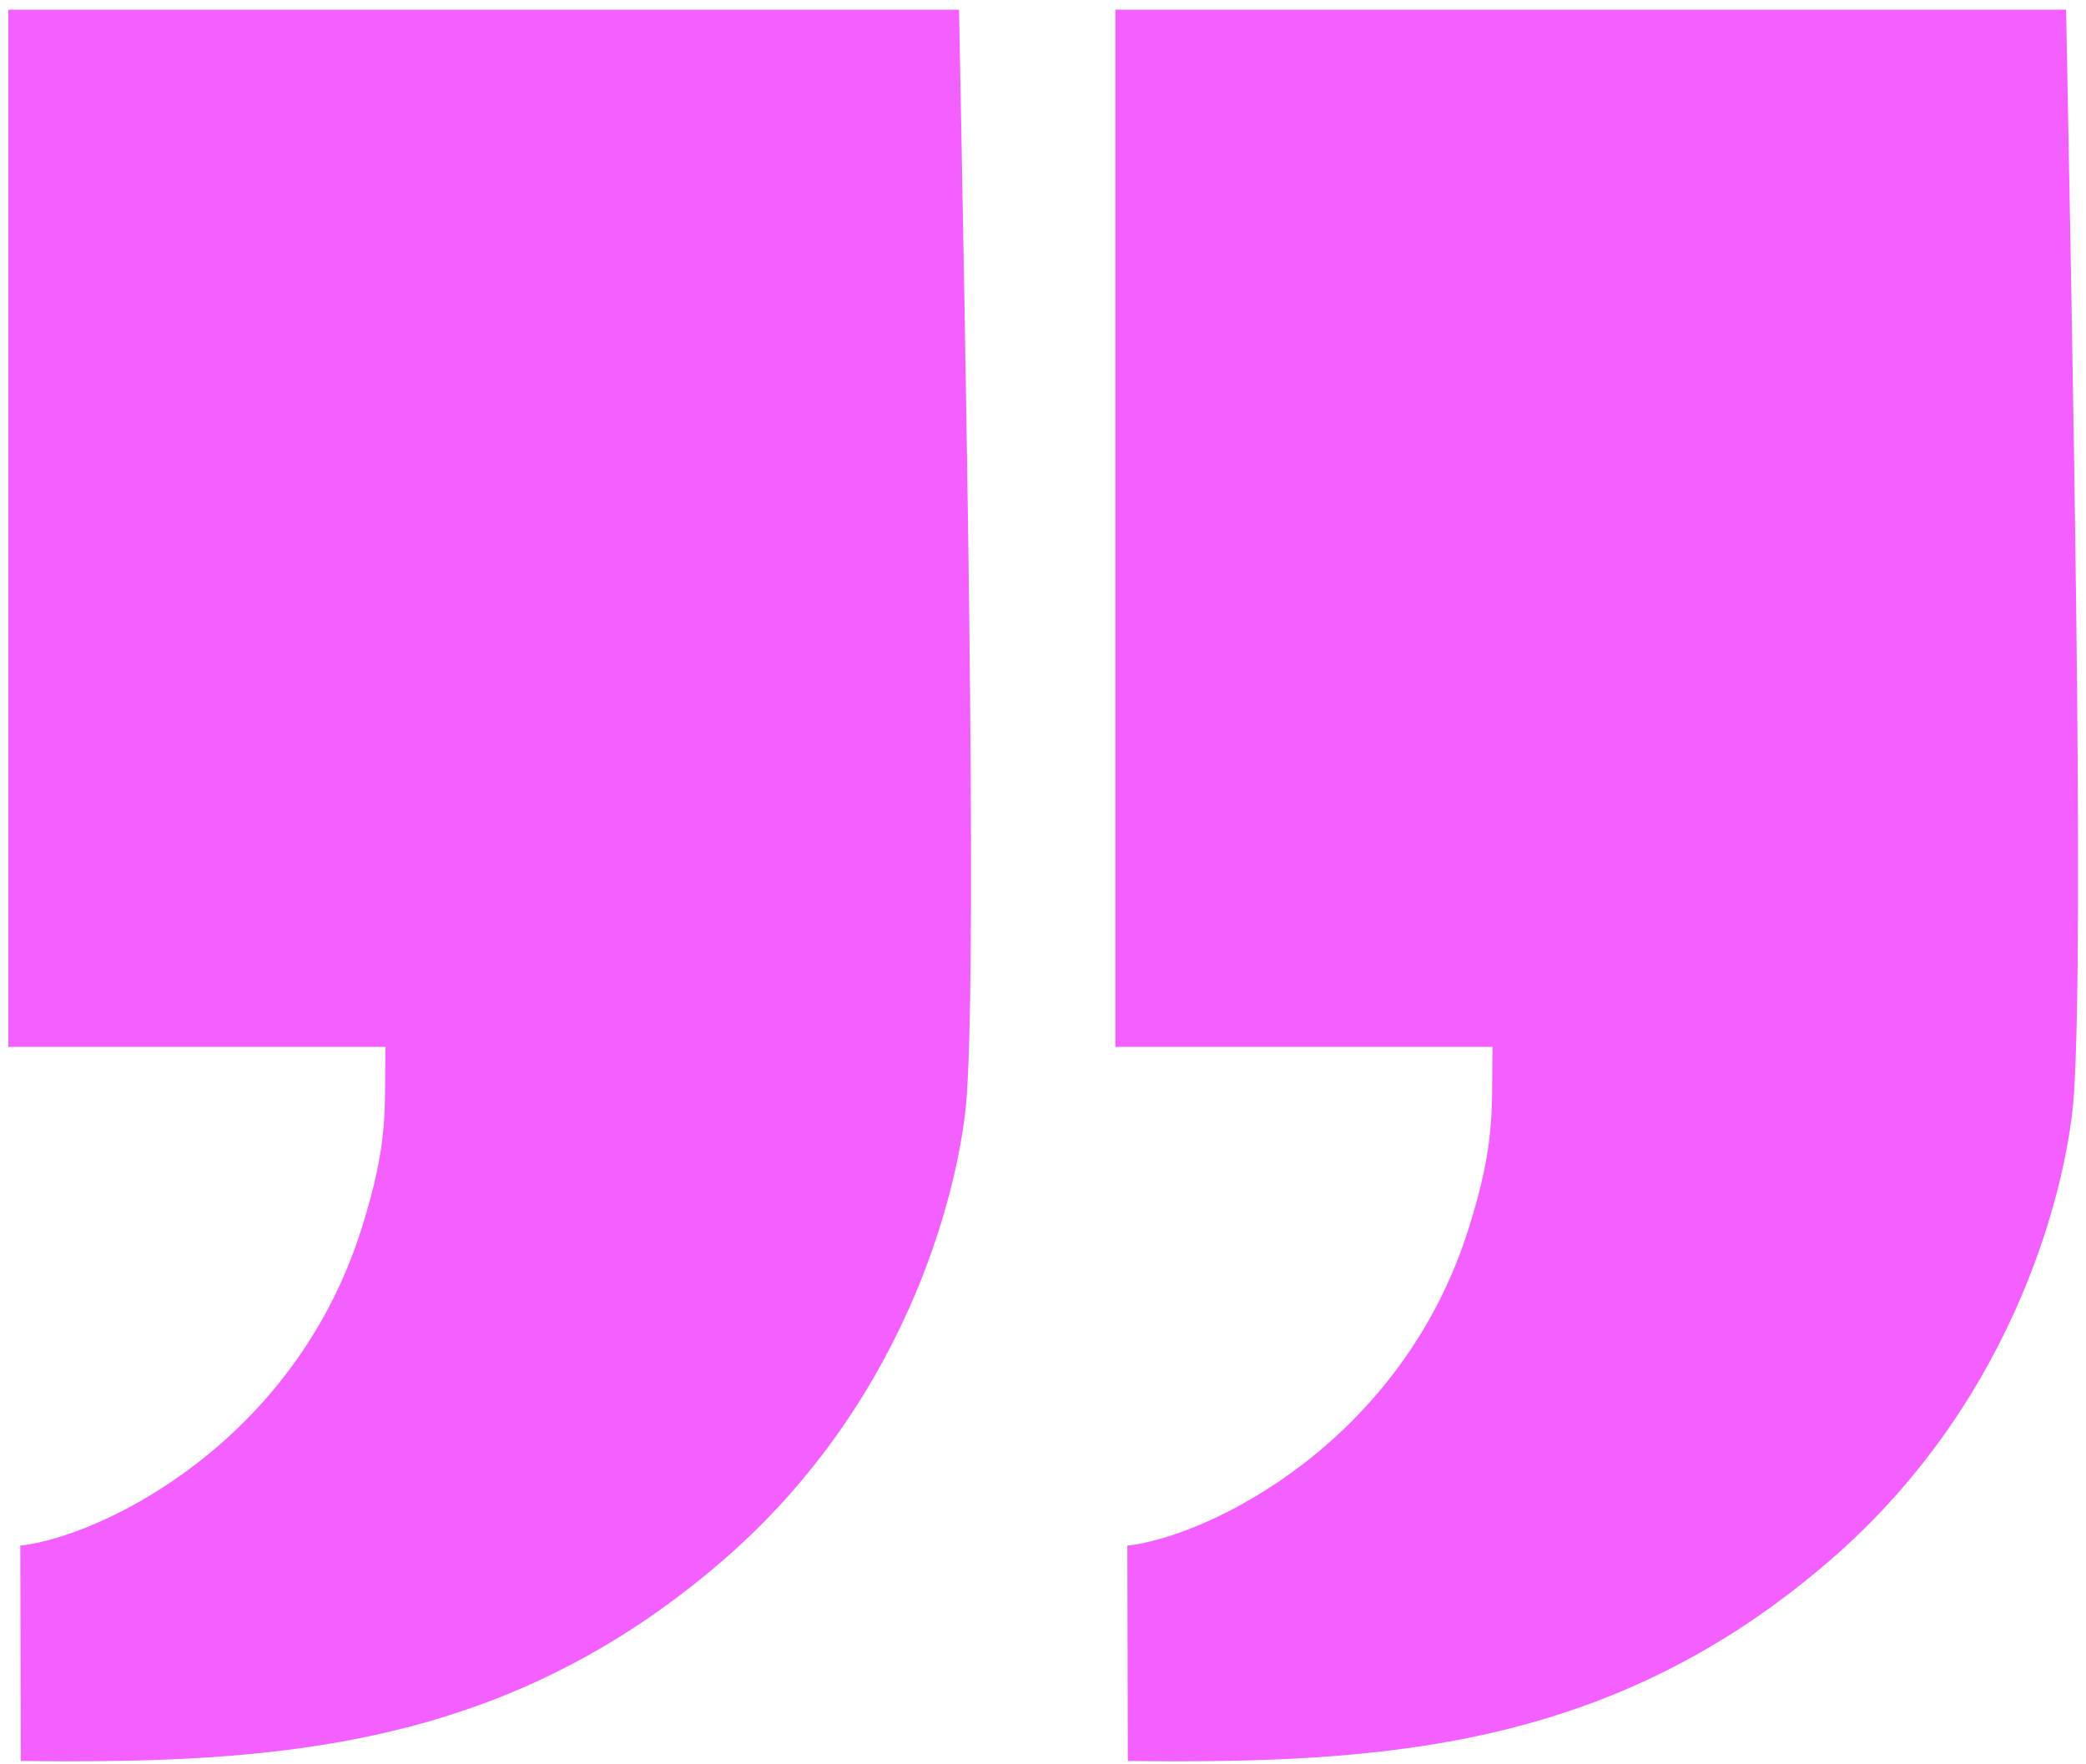
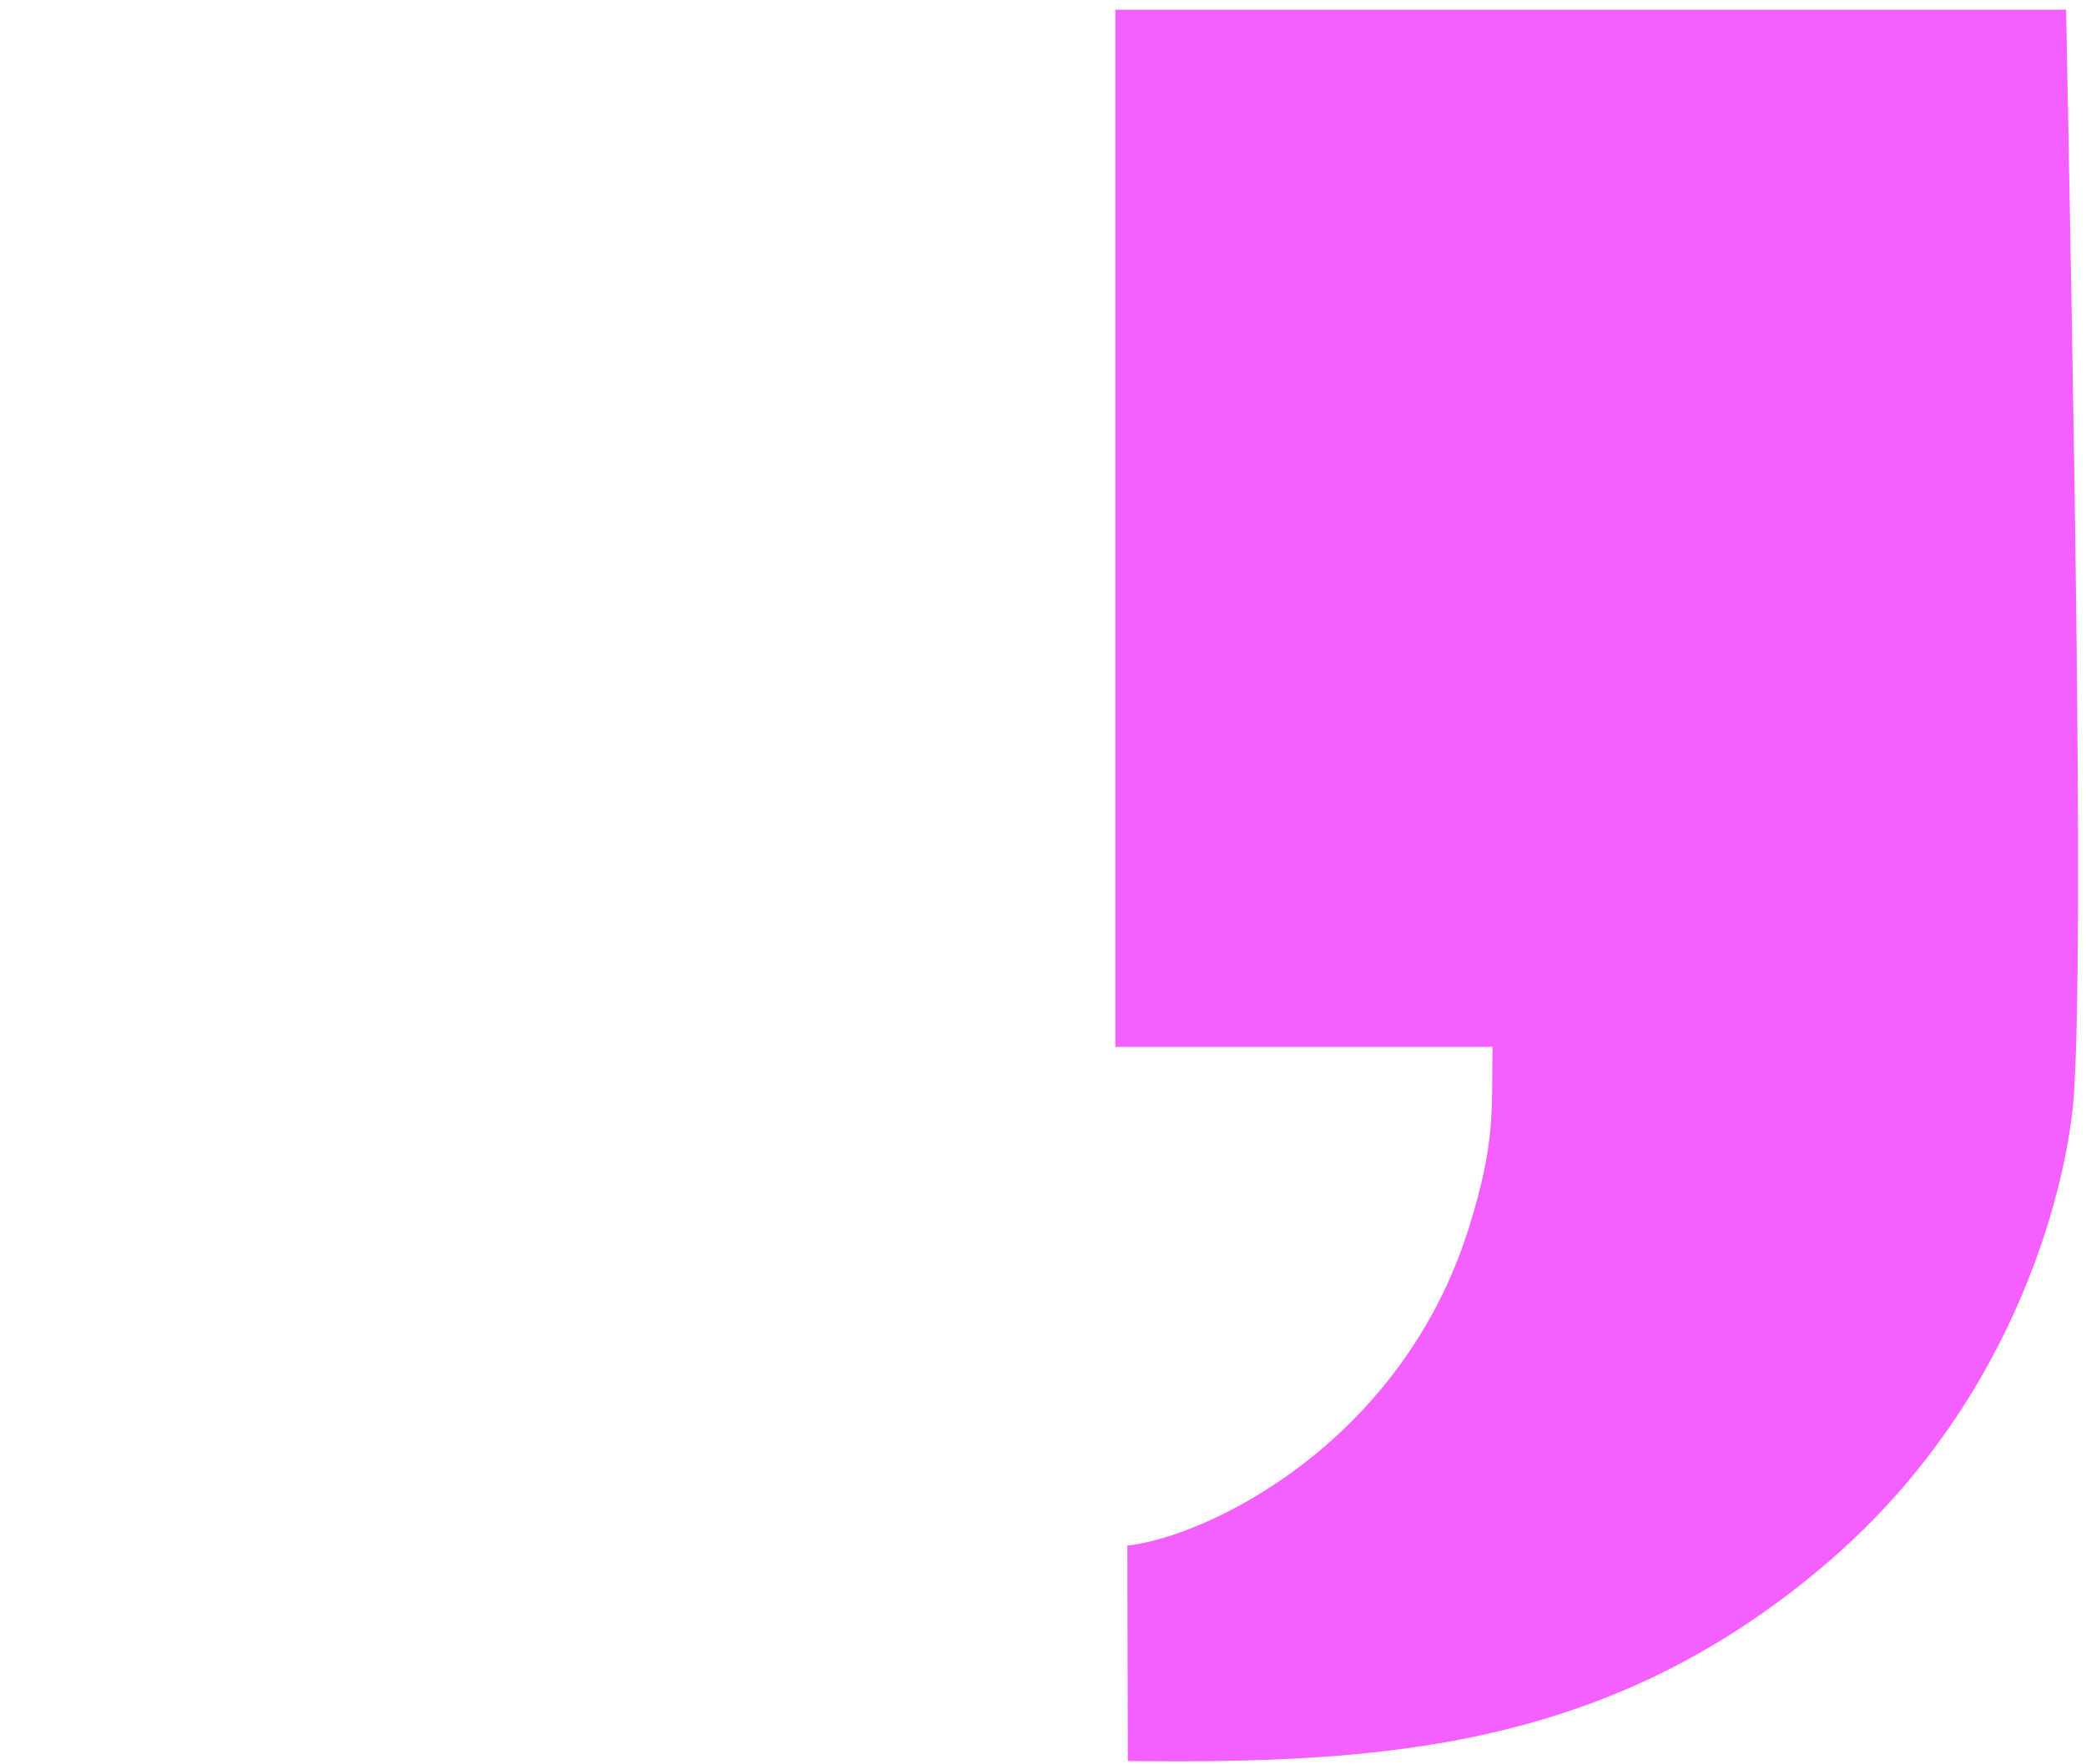
<svg xmlns="http://www.w3.org/2000/svg" width="207" height="175" viewBox="0 0 207 175" fill="none">
-   <path d="M0.824 103.881H38.25C38.137 110.171 38.602 113.206 35.911 121.814C29.243 143.14 10.07 152.463 2.013 153.372L2.062 174.739C27.409 175.036 50.016 173.552 71.642 154.917C90.779 138.427 95.434 116.466 95.948 108.559C96.975 92.758 95.818 35.527 95.168 0.96H0.824V103.881Z" fill="#F45FFF" />
  <path d="M110.681 103.881H148.106C147.993 110.171 148.458 113.206 145.767 121.814C139.1 143.14 119.926 152.463 111.87 153.372L111.919 174.739C137.266 175.036 159.873 173.552 181.498 154.917C200.635 138.427 205.29 116.466 205.804 108.559C206.831 92.758 205.674 35.527 205.025 0.96H110.681V103.881Z" fill="#F45FFF" />
</svg>